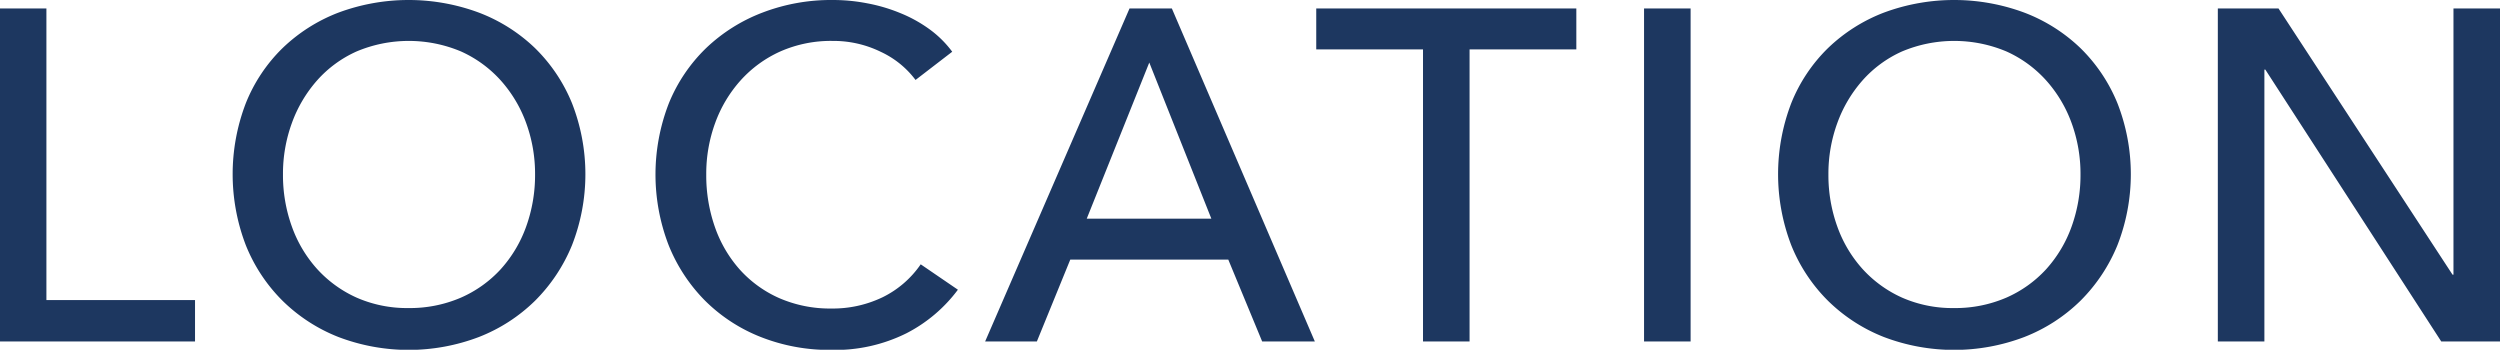
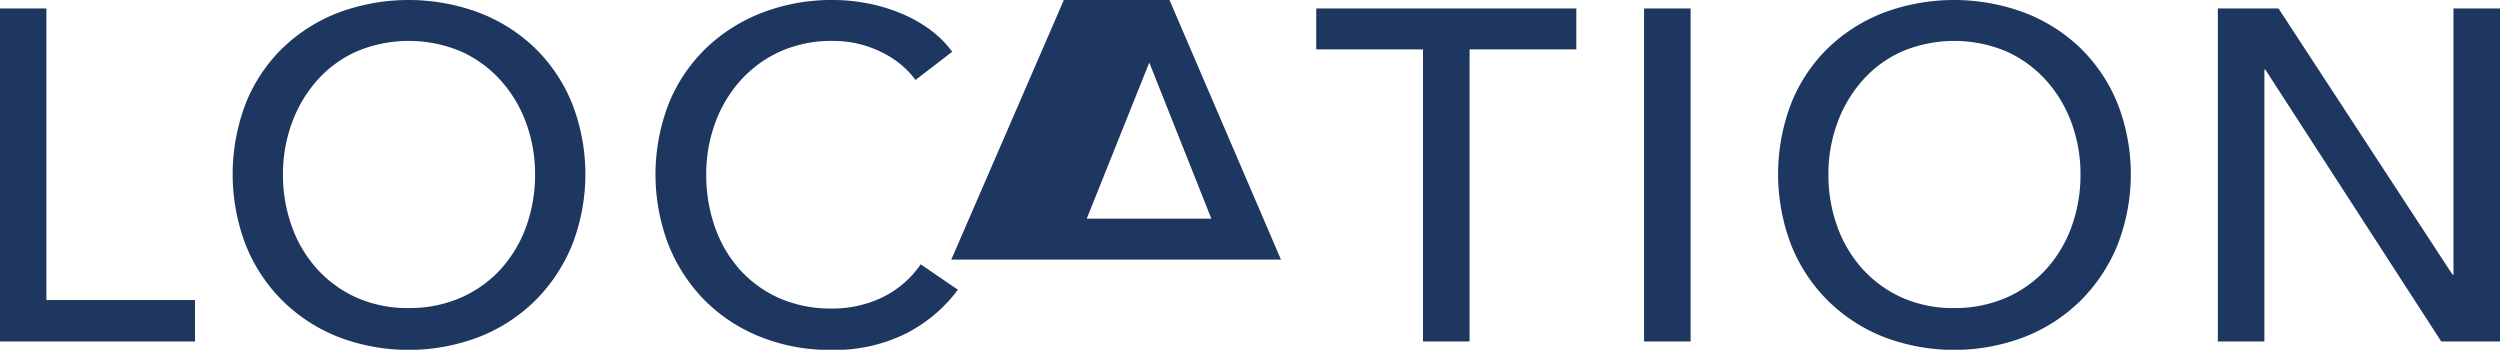
<svg xmlns="http://www.w3.org/2000/svg" width="265.781" height="37.18" viewBox="0 0 265.781 37.18">
  <defs>
    <style>
      .cls-1 {
        fill: #1d3760;
        fill-rule: evenodd;
      }
    </style>
  </defs>
-   <path id="ttl_location.svg" class="cls-1" d="M144.872,1919.28h-4.95v35.4h20.75v-4.4h-15.8v-31Zm55.875,10.07a17.367,17.367,0,0,0-3.925-5.85,17.647,17.647,0,0,0-5.95-3.77,21.439,21.439,0,0,0-14.975,0,17.676,17.676,0,0,0-5.925,3.77,17.019,17.019,0,0,0-3.9,5.85,21.058,21.058,0,0,0,0,15.1,17.521,17.521,0,0,0,3.9,5.9,17.715,17.715,0,0,0,5.925,3.85,21,21,0,0,0,14.975,0,17.684,17.684,0,0,0,5.95-3.85,17.885,17.885,0,0,0,3.925-5.9A20.713,20.713,0,0,0,200.747,1929.35Zm-4.875,13.13a13.566,13.566,0,0,1-2.7,4.52,12.6,12.6,0,0,1-4.25,3.03,13.7,13.7,0,0,1-5.55,1.1,13.331,13.331,0,0,1-5.5-1.1,12.694,12.694,0,0,1-4.2-3.03,13.5,13.5,0,0,1-2.7-4.52,16.084,16.084,0,0,1-.95-5.55,15.69,15.69,0,0,1,.95-5.48,14.06,14.06,0,0,1,2.675-4.52,12.369,12.369,0,0,1,4.2-3.08,14.311,14.311,0,0,1,11.1,0,12.646,12.646,0,0,1,4.225,3.08,13.872,13.872,0,0,1,2.7,4.52,15.736,15.736,0,0,1,.95,5.48A16.132,16.132,0,0,1,195.872,1942.48Zm41.949,4a10.527,10.527,0,0,1-4.05,3.5,12.222,12.222,0,0,1-5.45,1.2,13.514,13.514,0,0,1-5.525-1.1,12.374,12.374,0,0,1-4.2-3.03,13.438,13.438,0,0,1-2.65-4.52,16.608,16.608,0,0,1-.925-5.6,15.713,15.713,0,0,1,.95-5.48,13.837,13.837,0,0,1,2.7-4.52,12.636,12.636,0,0,1,4.225-3.08,13.323,13.323,0,0,1,5.575-1.12,11.439,11.439,0,0,1,5.125,1.17,9.727,9.727,0,0,1,3.675,2.98l3.9-3a11.15,11.15,0,0,0-2.4-2.38,14.527,14.527,0,0,0-3.1-1.72,17.72,17.72,0,0,0-3.55-1.05,19.052,19.052,0,0,0-3.65-.35,20.4,20.4,0,0,0-7.5,1.35A17.907,17.907,0,0,0,215,1923.5a17.182,17.182,0,0,0-3.95,5.85,20.885,20.885,0,0,0-.025,15.1,17.746,17.746,0,0,0,3.875,5.9,17.459,17.459,0,0,0,5.9,3.85,19.817,19.817,0,0,0,7.475,1.38,17.027,17.027,0,0,0,8.05-1.78,15.84,15.84,0,0,0,5.45-4.62Zm15.9-.5h16.8l3.6,8.7h5.6l-15.2-35.4h-4.5l-15.35,35.4h5.5Zm8.4-20.95,6.6,16.6h-13.25Zm34.05-1.4h11.351v-4.35H279.871v4.35h11.35v31.05h4.95v-31.05Zm23.5-4.35h-4.95v35.4h4.95v-35.4Zm45.375,10.07a17.367,17.367,0,0,0-3.925-5.85,17.647,17.647,0,0,0-5.95-3.77,21.439,21.439,0,0,0-14.975,0,17.676,17.676,0,0,0-5.925,3.77,17.019,17.019,0,0,0-3.9,5.85,21.058,21.058,0,0,0,0,15.1,17.521,17.521,0,0,0,3.9,5.9,17.715,17.715,0,0,0,5.925,3.85,21,21,0,0,0,14.975,0,17.684,17.684,0,0,0,5.95-3.85,17.885,17.885,0,0,0,3.925-5.9A20.713,20.713,0,0,0,365.046,1929.35Zm-4.875,13.13a13.566,13.566,0,0,1-2.7,4.52,12.6,12.6,0,0,1-4.25,3.03,13.7,13.7,0,0,1-5.55,1.1,13.331,13.331,0,0,1-5.5-1.1,12.694,12.694,0,0,1-4.2-3.03,13.5,13.5,0,0,1-2.7-4.52,16.084,16.084,0,0,1-.95-5.55,15.69,15.69,0,0,1,.95-5.48,14.06,14.06,0,0,1,2.675-4.52,12.369,12.369,0,0,1,4.2-3.08,14.311,14.311,0,0,1,11.1,0,12.646,12.646,0,0,1,4.225,3.08,13.872,13.872,0,0,1,2.7,4.52,15.736,15.736,0,0,1,.95,5.48A16.132,16.132,0,0,1,360.171,1942.48Zm22-23.2h-6.45v35.4h4.95v-28.9h0.1l18.7,28.9h6.25v-35.4h-4.949v28.3h-0.1Z" transform="translate(-139.938 -1918.38)" />
+   <path id="ttl_location.svg" class="cls-1" d="M144.872,1919.28h-4.95v35.4h20.75v-4.4h-15.8v-31Zm55.875,10.07a17.367,17.367,0,0,0-3.925-5.85,17.647,17.647,0,0,0-5.95-3.77,21.439,21.439,0,0,0-14.975,0,17.676,17.676,0,0,0-5.925,3.77,17.019,17.019,0,0,0-3.9,5.85,21.058,21.058,0,0,0,0,15.1,17.521,17.521,0,0,0,3.9,5.9,17.715,17.715,0,0,0,5.925,3.85,21,21,0,0,0,14.975,0,17.684,17.684,0,0,0,5.95-3.85,17.885,17.885,0,0,0,3.925-5.9A20.713,20.713,0,0,0,200.747,1929.35Zm-4.875,13.13a13.566,13.566,0,0,1-2.7,4.52,12.6,12.6,0,0,1-4.25,3.03,13.7,13.7,0,0,1-5.55,1.1,13.331,13.331,0,0,1-5.5-1.1,12.694,12.694,0,0,1-4.2-3.03,13.5,13.5,0,0,1-2.7-4.52,16.084,16.084,0,0,1-.95-5.55,15.69,15.69,0,0,1,.95-5.48,14.06,14.06,0,0,1,2.675-4.52,12.369,12.369,0,0,1,4.2-3.08,14.311,14.311,0,0,1,11.1,0,12.646,12.646,0,0,1,4.225,3.08,13.872,13.872,0,0,1,2.7,4.52,15.736,15.736,0,0,1,.95,5.48A16.132,16.132,0,0,1,195.872,1942.48Zm41.949,4a10.527,10.527,0,0,1-4.05,3.5,12.222,12.222,0,0,1-5.45,1.2,13.514,13.514,0,0,1-5.525-1.1,12.374,12.374,0,0,1-4.2-3.03,13.438,13.438,0,0,1-2.65-4.52,16.608,16.608,0,0,1-.925-5.6,15.713,15.713,0,0,1,.95-5.48,13.837,13.837,0,0,1,2.7-4.52,12.636,12.636,0,0,1,4.225-3.08,13.323,13.323,0,0,1,5.575-1.12,11.439,11.439,0,0,1,5.125,1.17,9.727,9.727,0,0,1,3.675,2.98l3.9-3a11.15,11.15,0,0,0-2.4-2.38,14.527,14.527,0,0,0-3.1-1.72,17.72,17.72,0,0,0-3.55-1.05,19.052,19.052,0,0,0-3.65-.35,20.4,20.4,0,0,0-7.5,1.35A17.907,17.907,0,0,0,215,1923.5a17.182,17.182,0,0,0-3.95,5.85,20.885,20.885,0,0,0-.025,15.1,17.746,17.746,0,0,0,3.875,5.9,17.459,17.459,0,0,0,5.9,3.85,19.817,19.817,0,0,0,7.475,1.38,17.027,17.027,0,0,0,8.05-1.78,15.84,15.84,0,0,0,5.45-4.62Zm15.9-.5h16.8h5.6l-15.2-35.4h-4.5l-15.35,35.4h5.5Zm8.4-20.95,6.6,16.6h-13.25Zm34.05-1.4h11.351v-4.35H279.871v4.35h11.35v31.05h4.95v-31.05Zm23.5-4.35h-4.95v35.4h4.95v-35.4Zm45.375,10.07a17.367,17.367,0,0,0-3.925-5.85,17.647,17.647,0,0,0-5.95-3.77,21.439,21.439,0,0,0-14.975,0,17.676,17.676,0,0,0-5.925,3.77,17.019,17.019,0,0,0-3.9,5.85,21.058,21.058,0,0,0,0,15.1,17.521,17.521,0,0,0,3.9,5.9,17.715,17.715,0,0,0,5.925,3.85,21,21,0,0,0,14.975,0,17.684,17.684,0,0,0,5.95-3.85,17.885,17.885,0,0,0,3.925-5.9A20.713,20.713,0,0,0,365.046,1929.35Zm-4.875,13.13a13.566,13.566,0,0,1-2.7,4.52,12.6,12.6,0,0,1-4.25,3.03,13.7,13.7,0,0,1-5.55,1.1,13.331,13.331,0,0,1-5.5-1.1,12.694,12.694,0,0,1-4.2-3.03,13.5,13.5,0,0,1-2.7-4.52,16.084,16.084,0,0,1-.95-5.55,15.69,15.69,0,0,1,.95-5.48,14.06,14.06,0,0,1,2.675-4.52,12.369,12.369,0,0,1,4.2-3.08,14.311,14.311,0,0,1,11.1,0,12.646,12.646,0,0,1,4.225,3.08,13.872,13.872,0,0,1,2.7,4.52,15.736,15.736,0,0,1,.95,5.48A16.132,16.132,0,0,1,360.171,1942.48Zm22-23.2h-6.45v35.4h4.95v-28.9h0.1l18.7,28.9h6.25v-35.4h-4.949v28.3h-0.1Z" transform="translate(-139.938 -1918.38)" />
</svg>